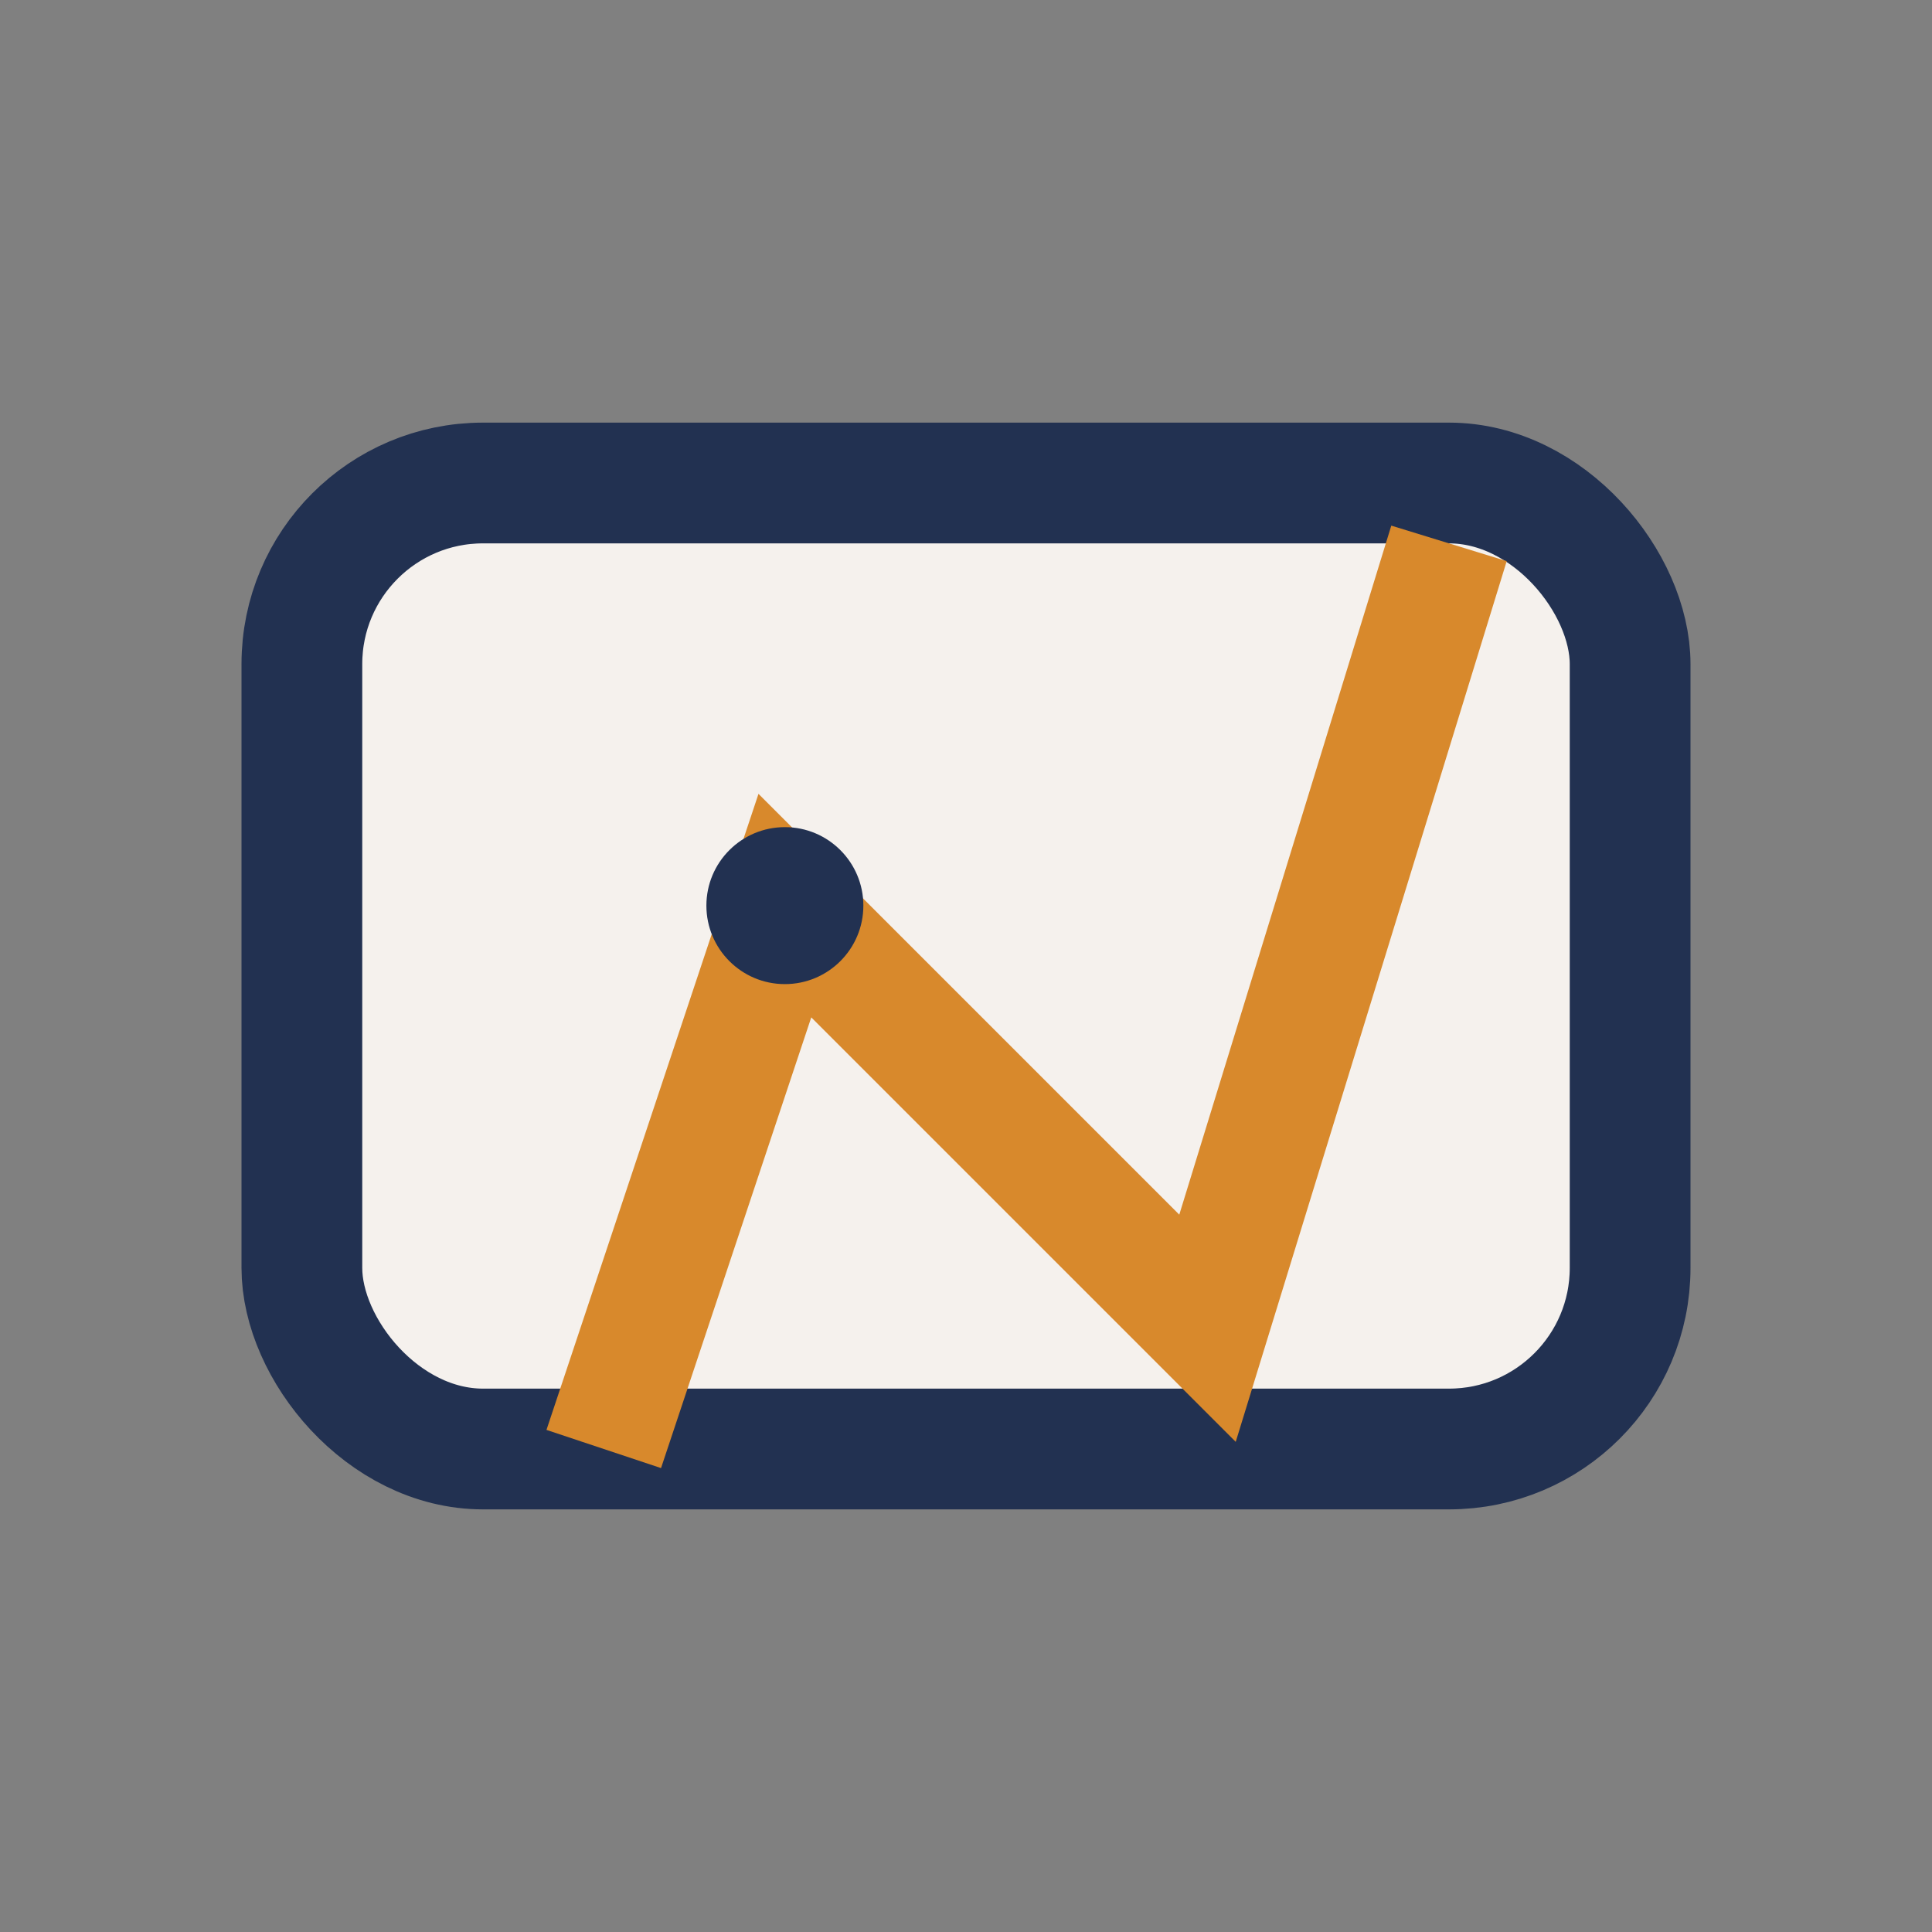
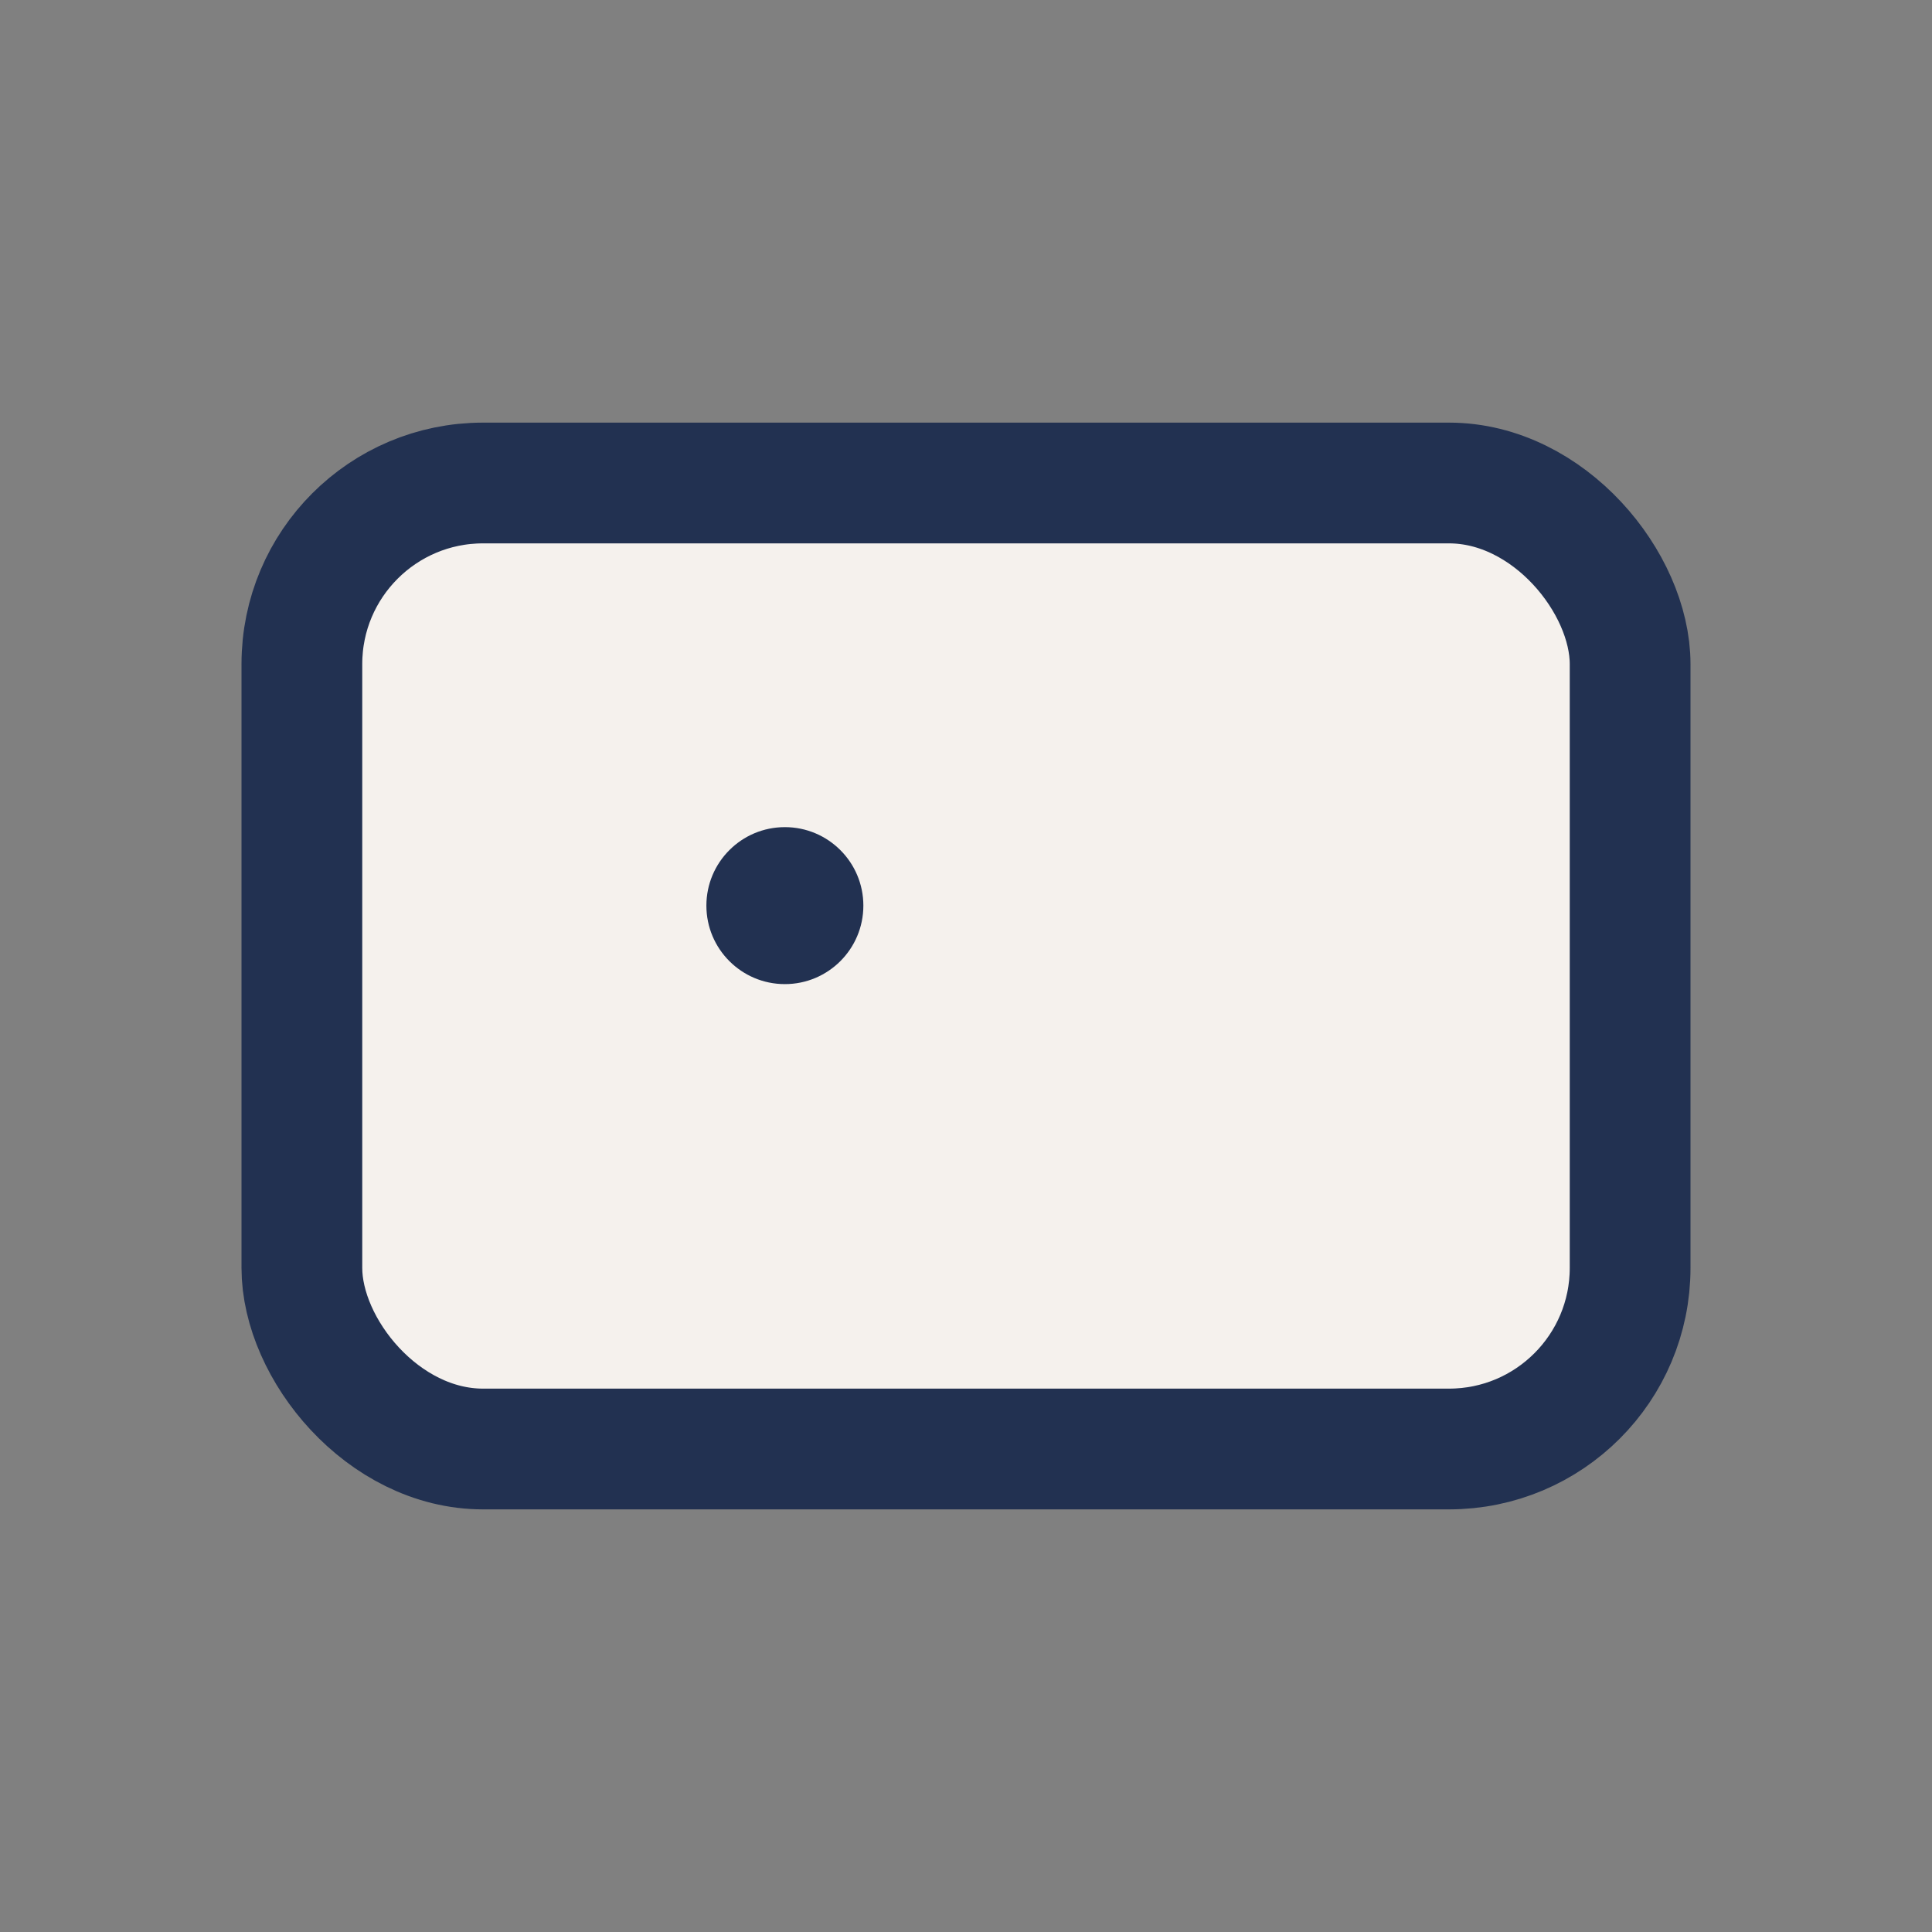
<svg xmlns="http://www.w3.org/2000/svg" width="32" height="32" viewBox="0 0 32 32">
  <rect x="0" y="0" width="32" height="32" fill="#808080" stroke="none" />
  <rect x="5" y="8" width="22" height="16" rx="3" fill="#F5F1ED" stroke="#223151" stroke-width="2" />
-   <path d="M10 24l3-9 7 7 4-13" fill="none" stroke="#D8892C" stroke-width="2" />
  <circle cx="13" cy="15" r="1.3" fill="#223151" />
</svg>